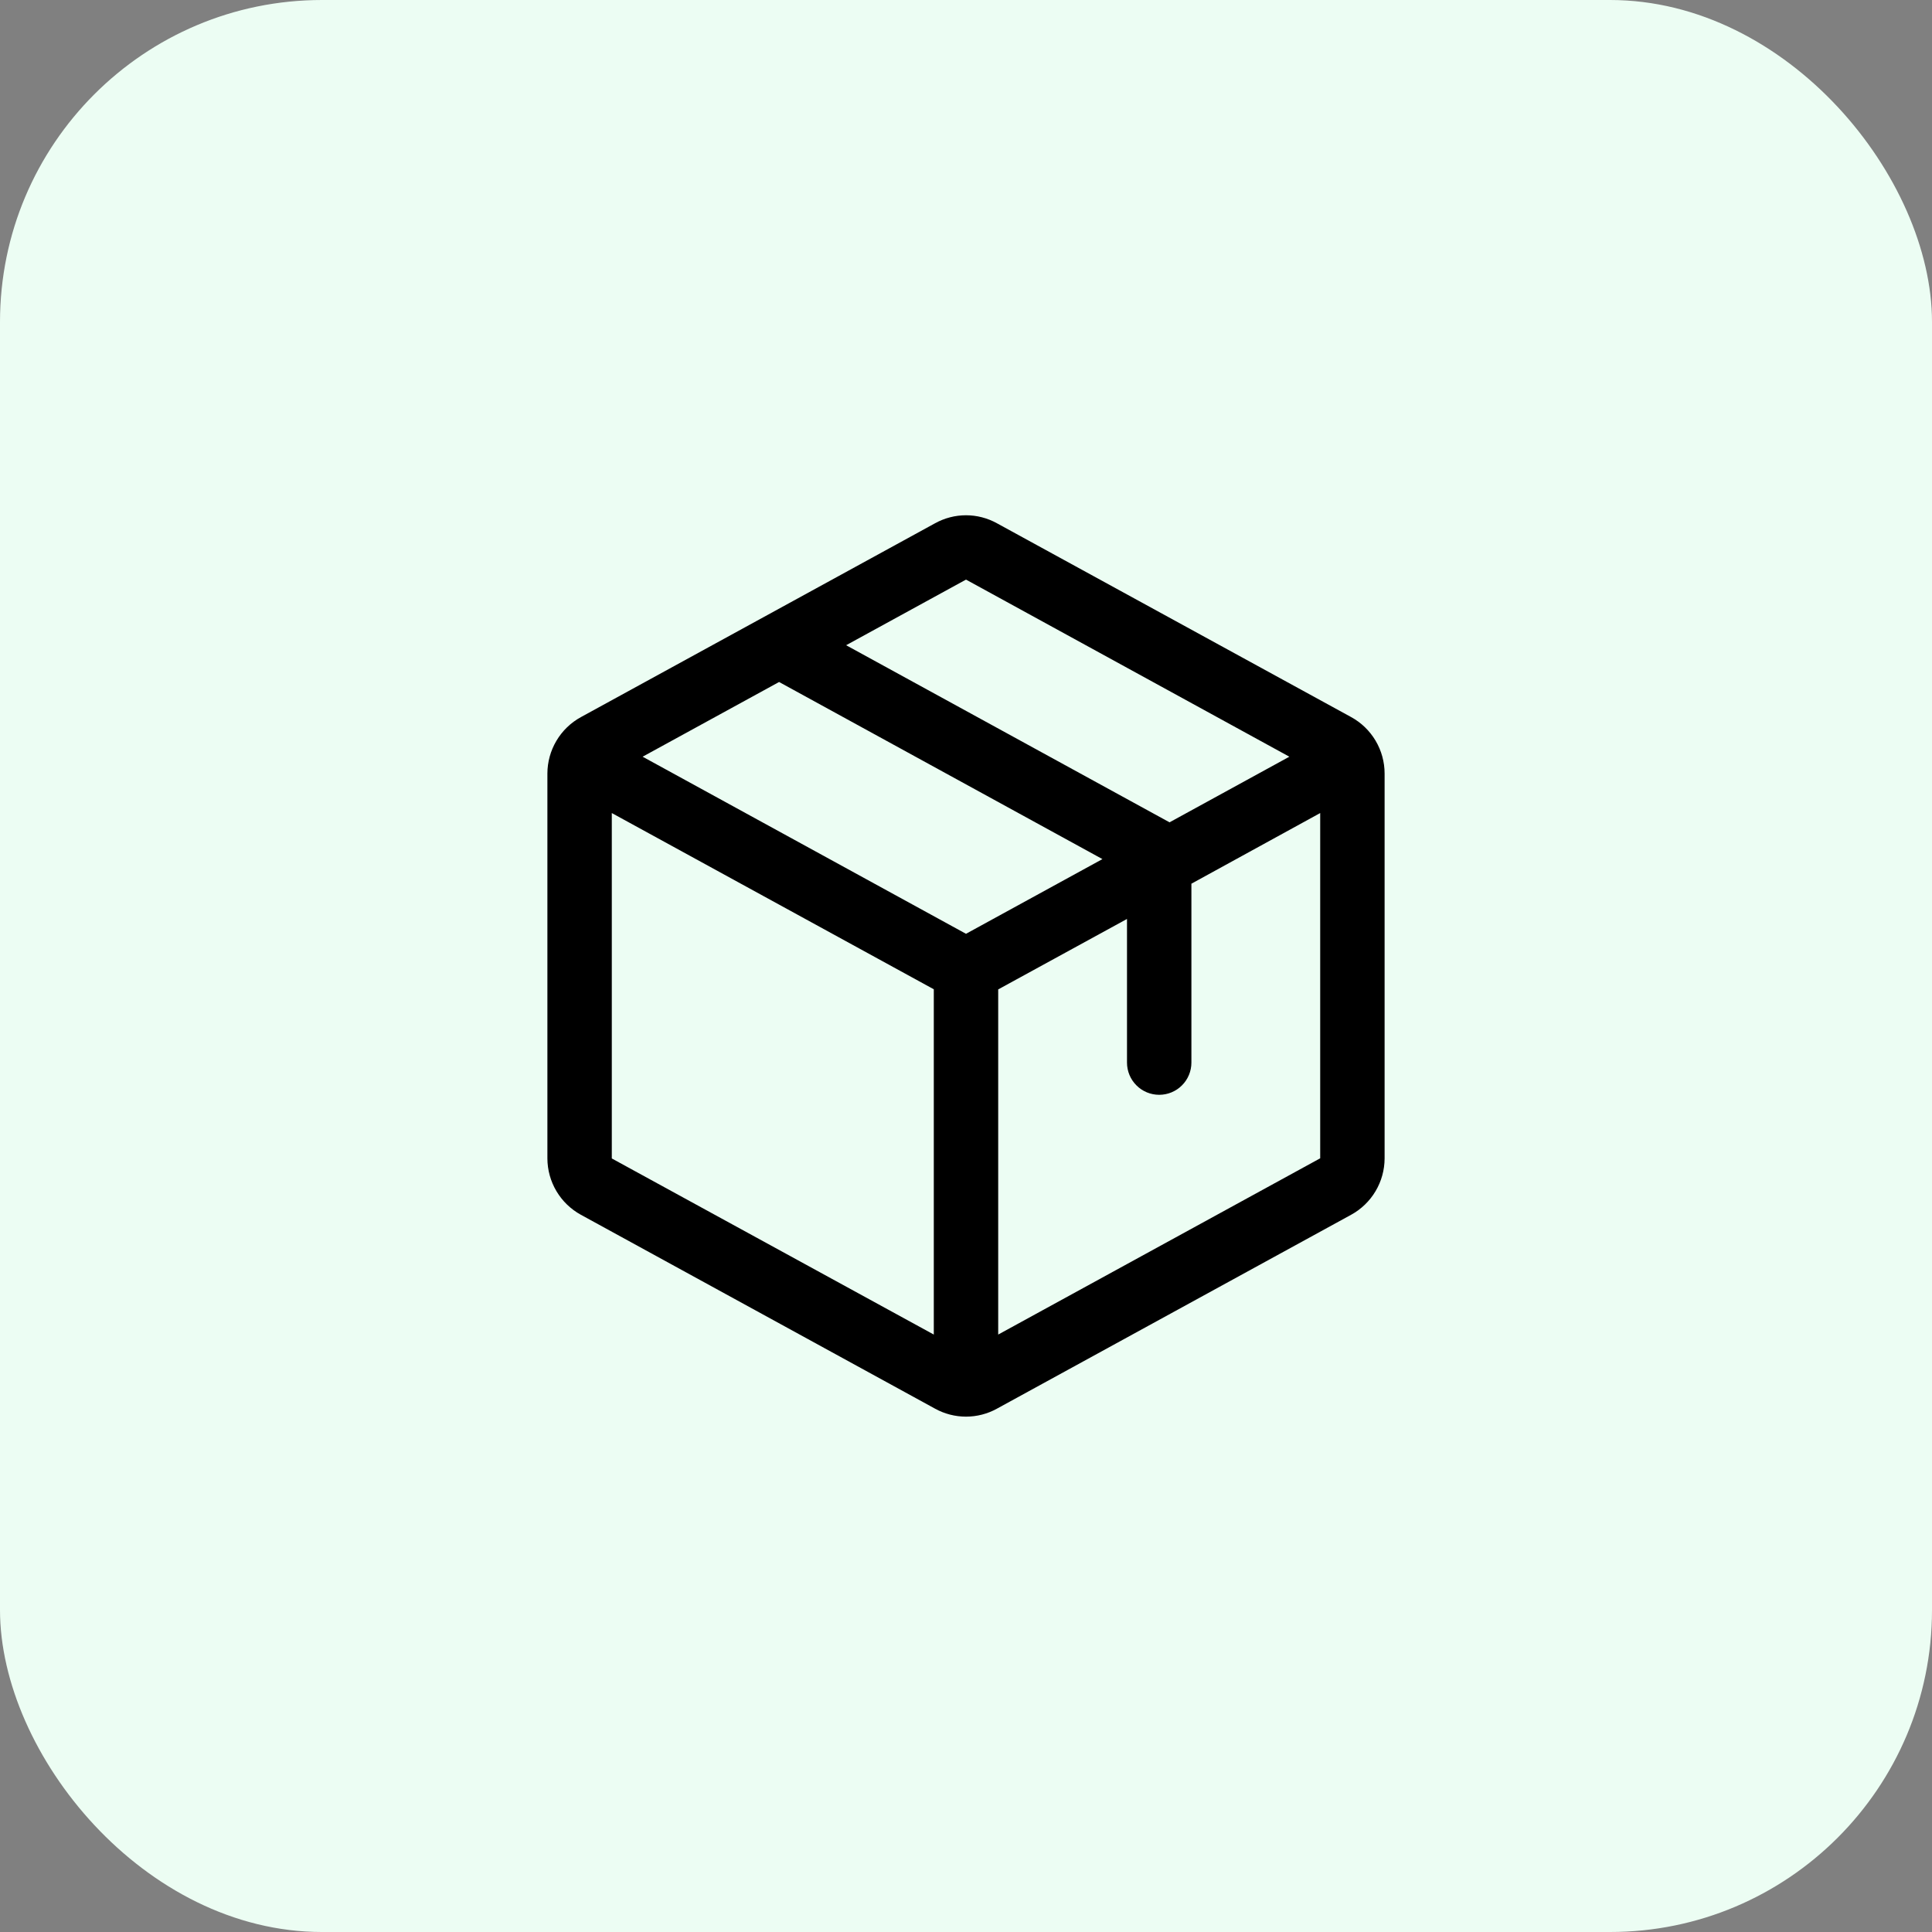
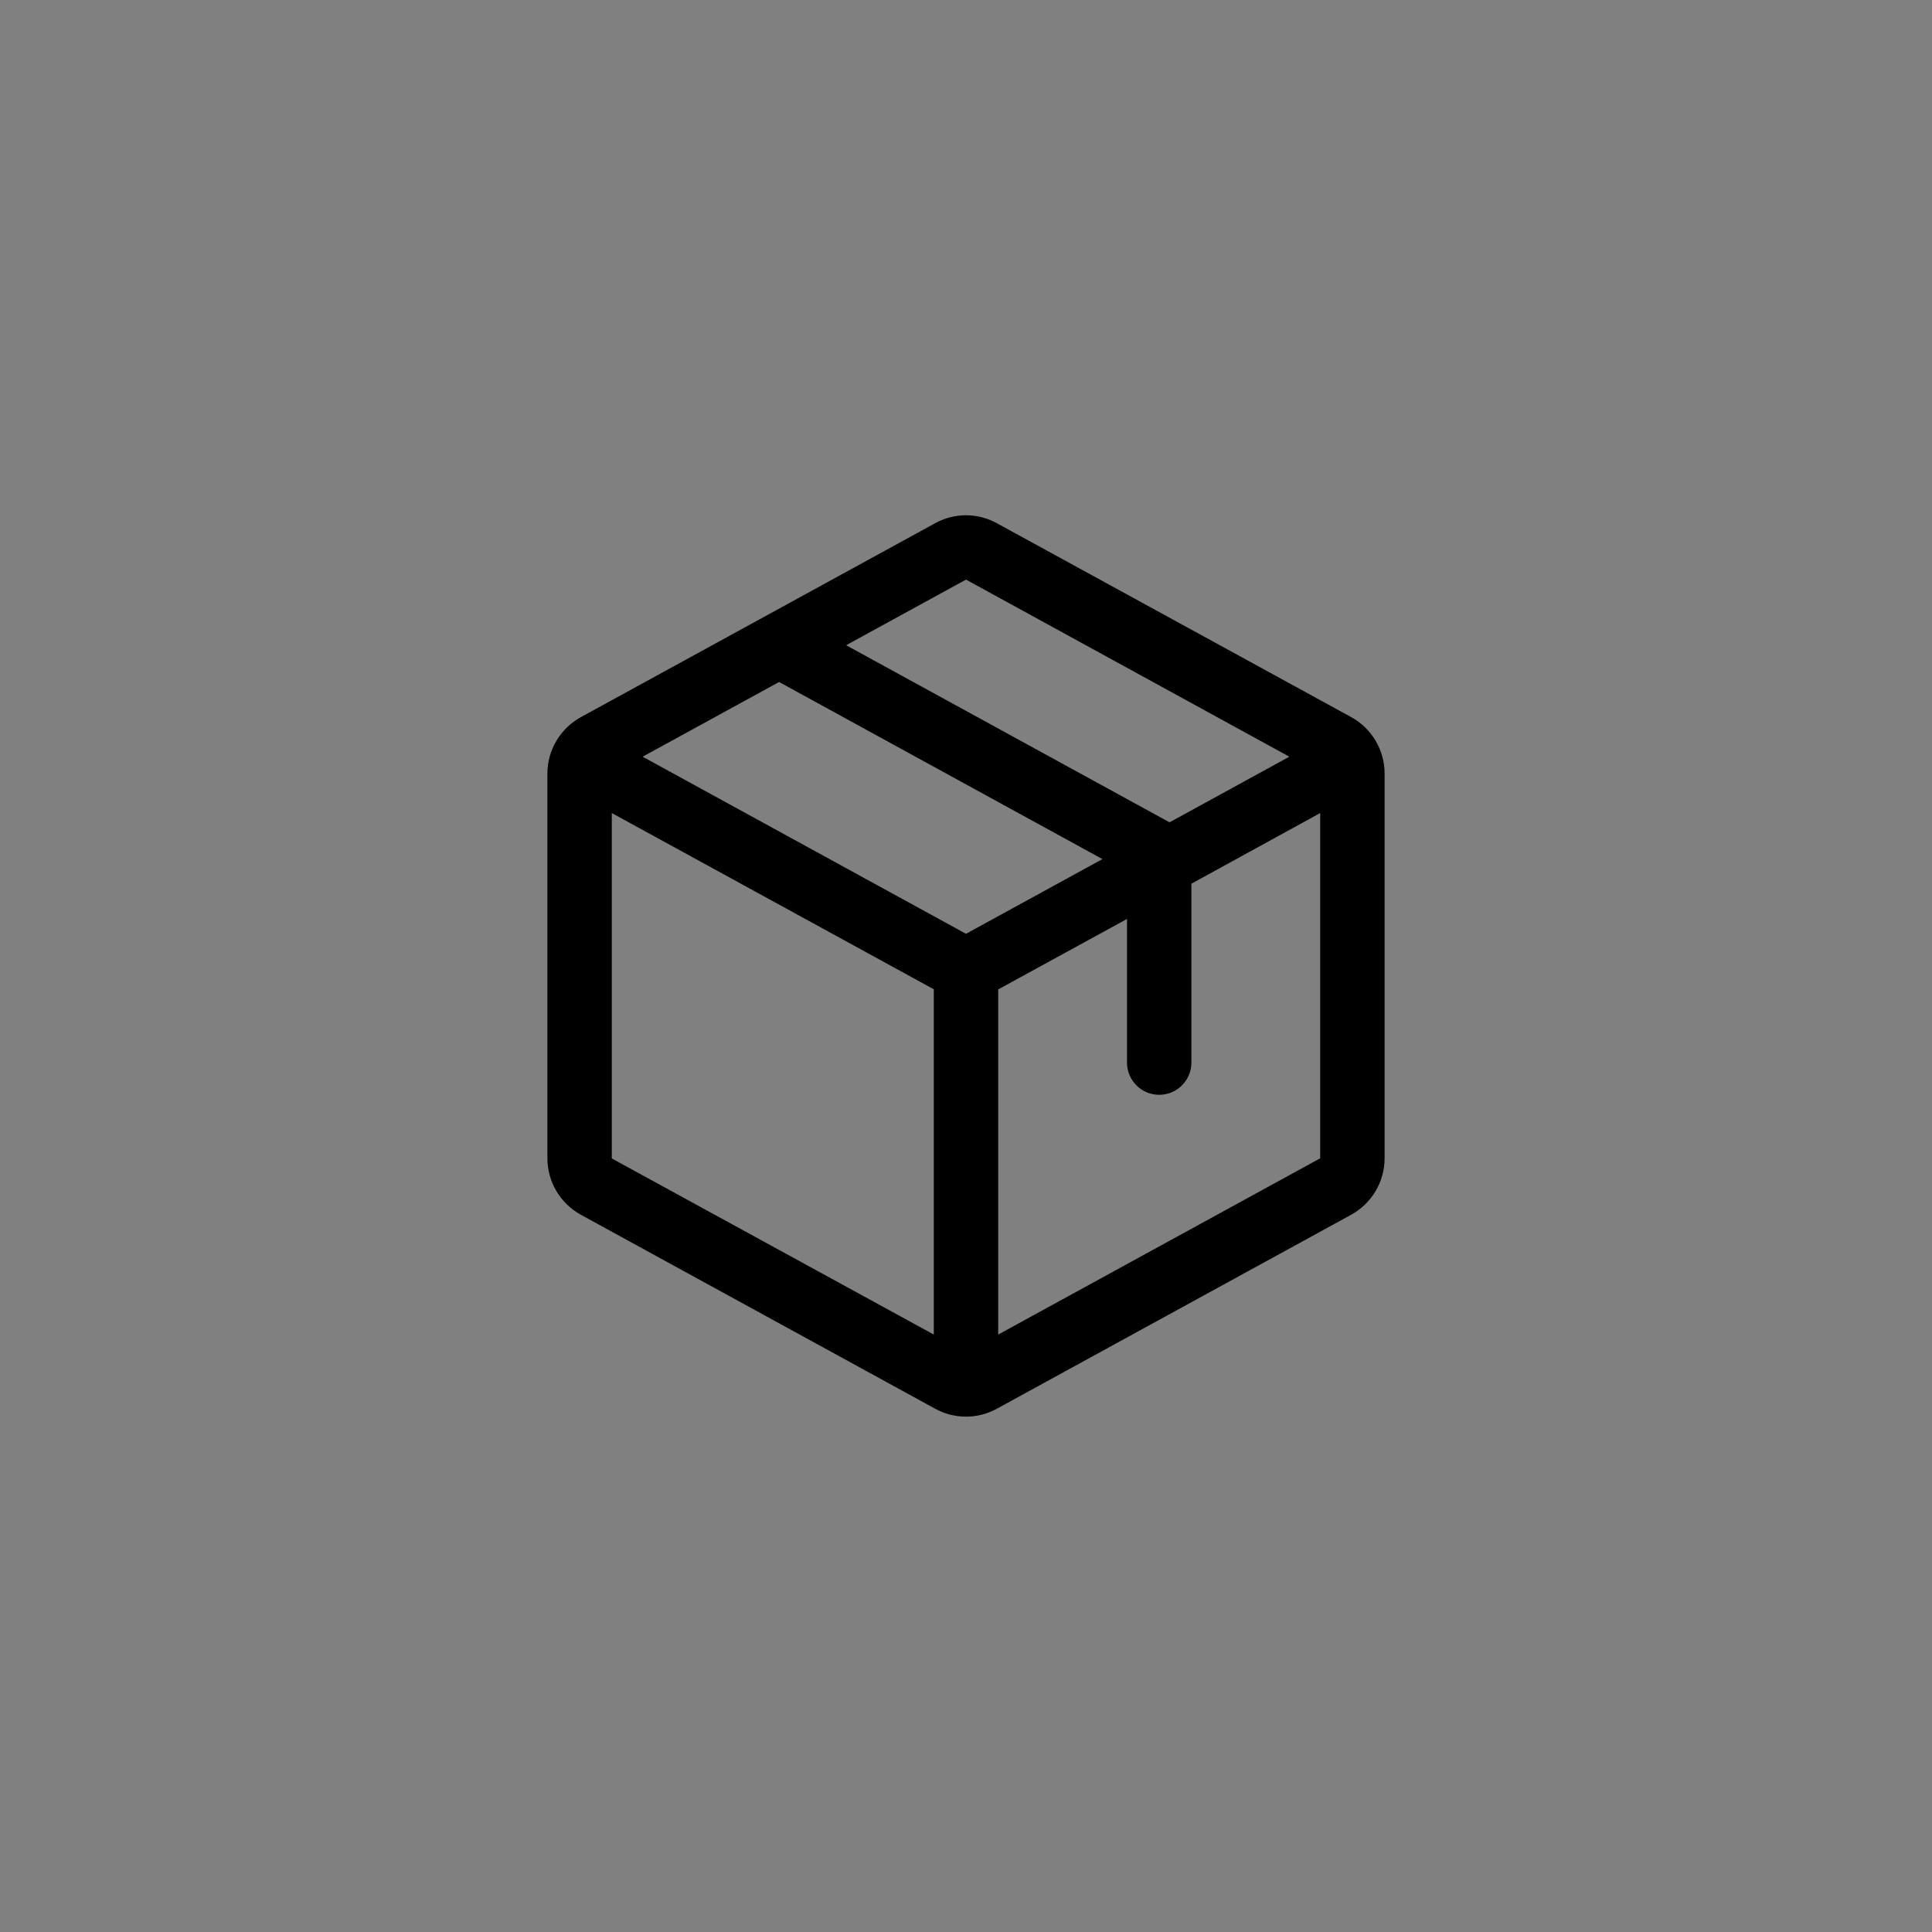
<svg xmlns="http://www.w3.org/2000/svg" width="60" height="60" viewBox="0 0 60 60" fill="none">
  <rect x="0" y="0" width="60" height="60" fill="#808080" stroke="none" />
-   <rect width="60" height="60" rx="10" fill="#ECFDF3" />
-   <path d="M41.96 22.269L30.96 16.25C30.666 16.088 30.336 16.002 30 16.002C29.664 16.002 29.334 16.088 29.04 16.25L18.04 22.271C17.726 22.443 17.464 22.696 17.281 23.004C17.098 23.312 17.001 23.663 17 24.021V35.976C17.001 36.334 17.098 36.686 17.281 36.993C17.464 37.301 17.726 37.554 18.04 37.726L29.04 43.748C29.334 43.91 29.664 43.995 30 43.995C30.336 43.995 30.666 43.91 30.96 43.748L41.96 37.726C42.274 37.554 42.536 37.301 42.719 36.993C42.902 36.686 42.999 36.334 43 35.976V24.023C43 23.664 42.903 23.312 42.72 23.003C42.537 22.695 42.275 22.441 41.96 22.269ZM30 18L40.042 23.5L36.321 25.538L26.277 20.038L30 18ZM30 29L19.957 23.5L24.195 21.18L34.237 26.68L30 29ZM19 25.25L29 30.723V41.446L19 35.977V25.25ZM41 35.972L31 41.446V30.727L35 28.539V33C35 33.265 35.105 33.52 35.293 33.707C35.48 33.895 35.735 34 36 34C36.265 34 36.52 33.895 36.707 33.707C36.895 33.52 37 33.265 37 33V27.444L41 25.25V35.971V35.972Z" fill="black" />
+   <path d="M41.96 22.269L30.96 16.25C30.666 16.088 30.336 16.002 30 16.002C29.664 16.002 29.334 16.088 29.04 16.25L18.04 22.271C17.726 22.443 17.464 22.696 17.281 23.004C17.098 23.312 17.001 23.663 17 24.021V35.976C17.001 36.334 17.098 36.686 17.281 36.993C17.464 37.301 17.726 37.554 18.04 37.726L29.04 43.748C29.334 43.91 29.664 43.995 30 43.995C30.336 43.995 30.666 43.91 30.96 43.748L41.96 37.726C42.274 37.554 42.536 37.301 42.719 36.993C42.902 36.686 42.999 36.334 43 35.976V24.023C43 23.664 42.903 23.312 42.72 23.003C42.537 22.695 42.275 22.441 41.96 22.269ZM30 18L40.042 23.5L36.321 25.538L26.277 20.038L30 18ZM30 29L19.957 23.5L24.195 21.18L34.237 26.68ZM19 25.25L29 30.723V41.446L19 35.977V25.25ZM41 35.972L31 41.446V30.727L35 28.539V33C35 33.265 35.105 33.52 35.293 33.707C35.48 33.895 35.735 34 36 34C36.265 34 36.52 33.895 36.707 33.707C36.895 33.52 37 33.265 37 33V27.444L41 25.25V35.971V35.972Z" fill="black" />
</svg>